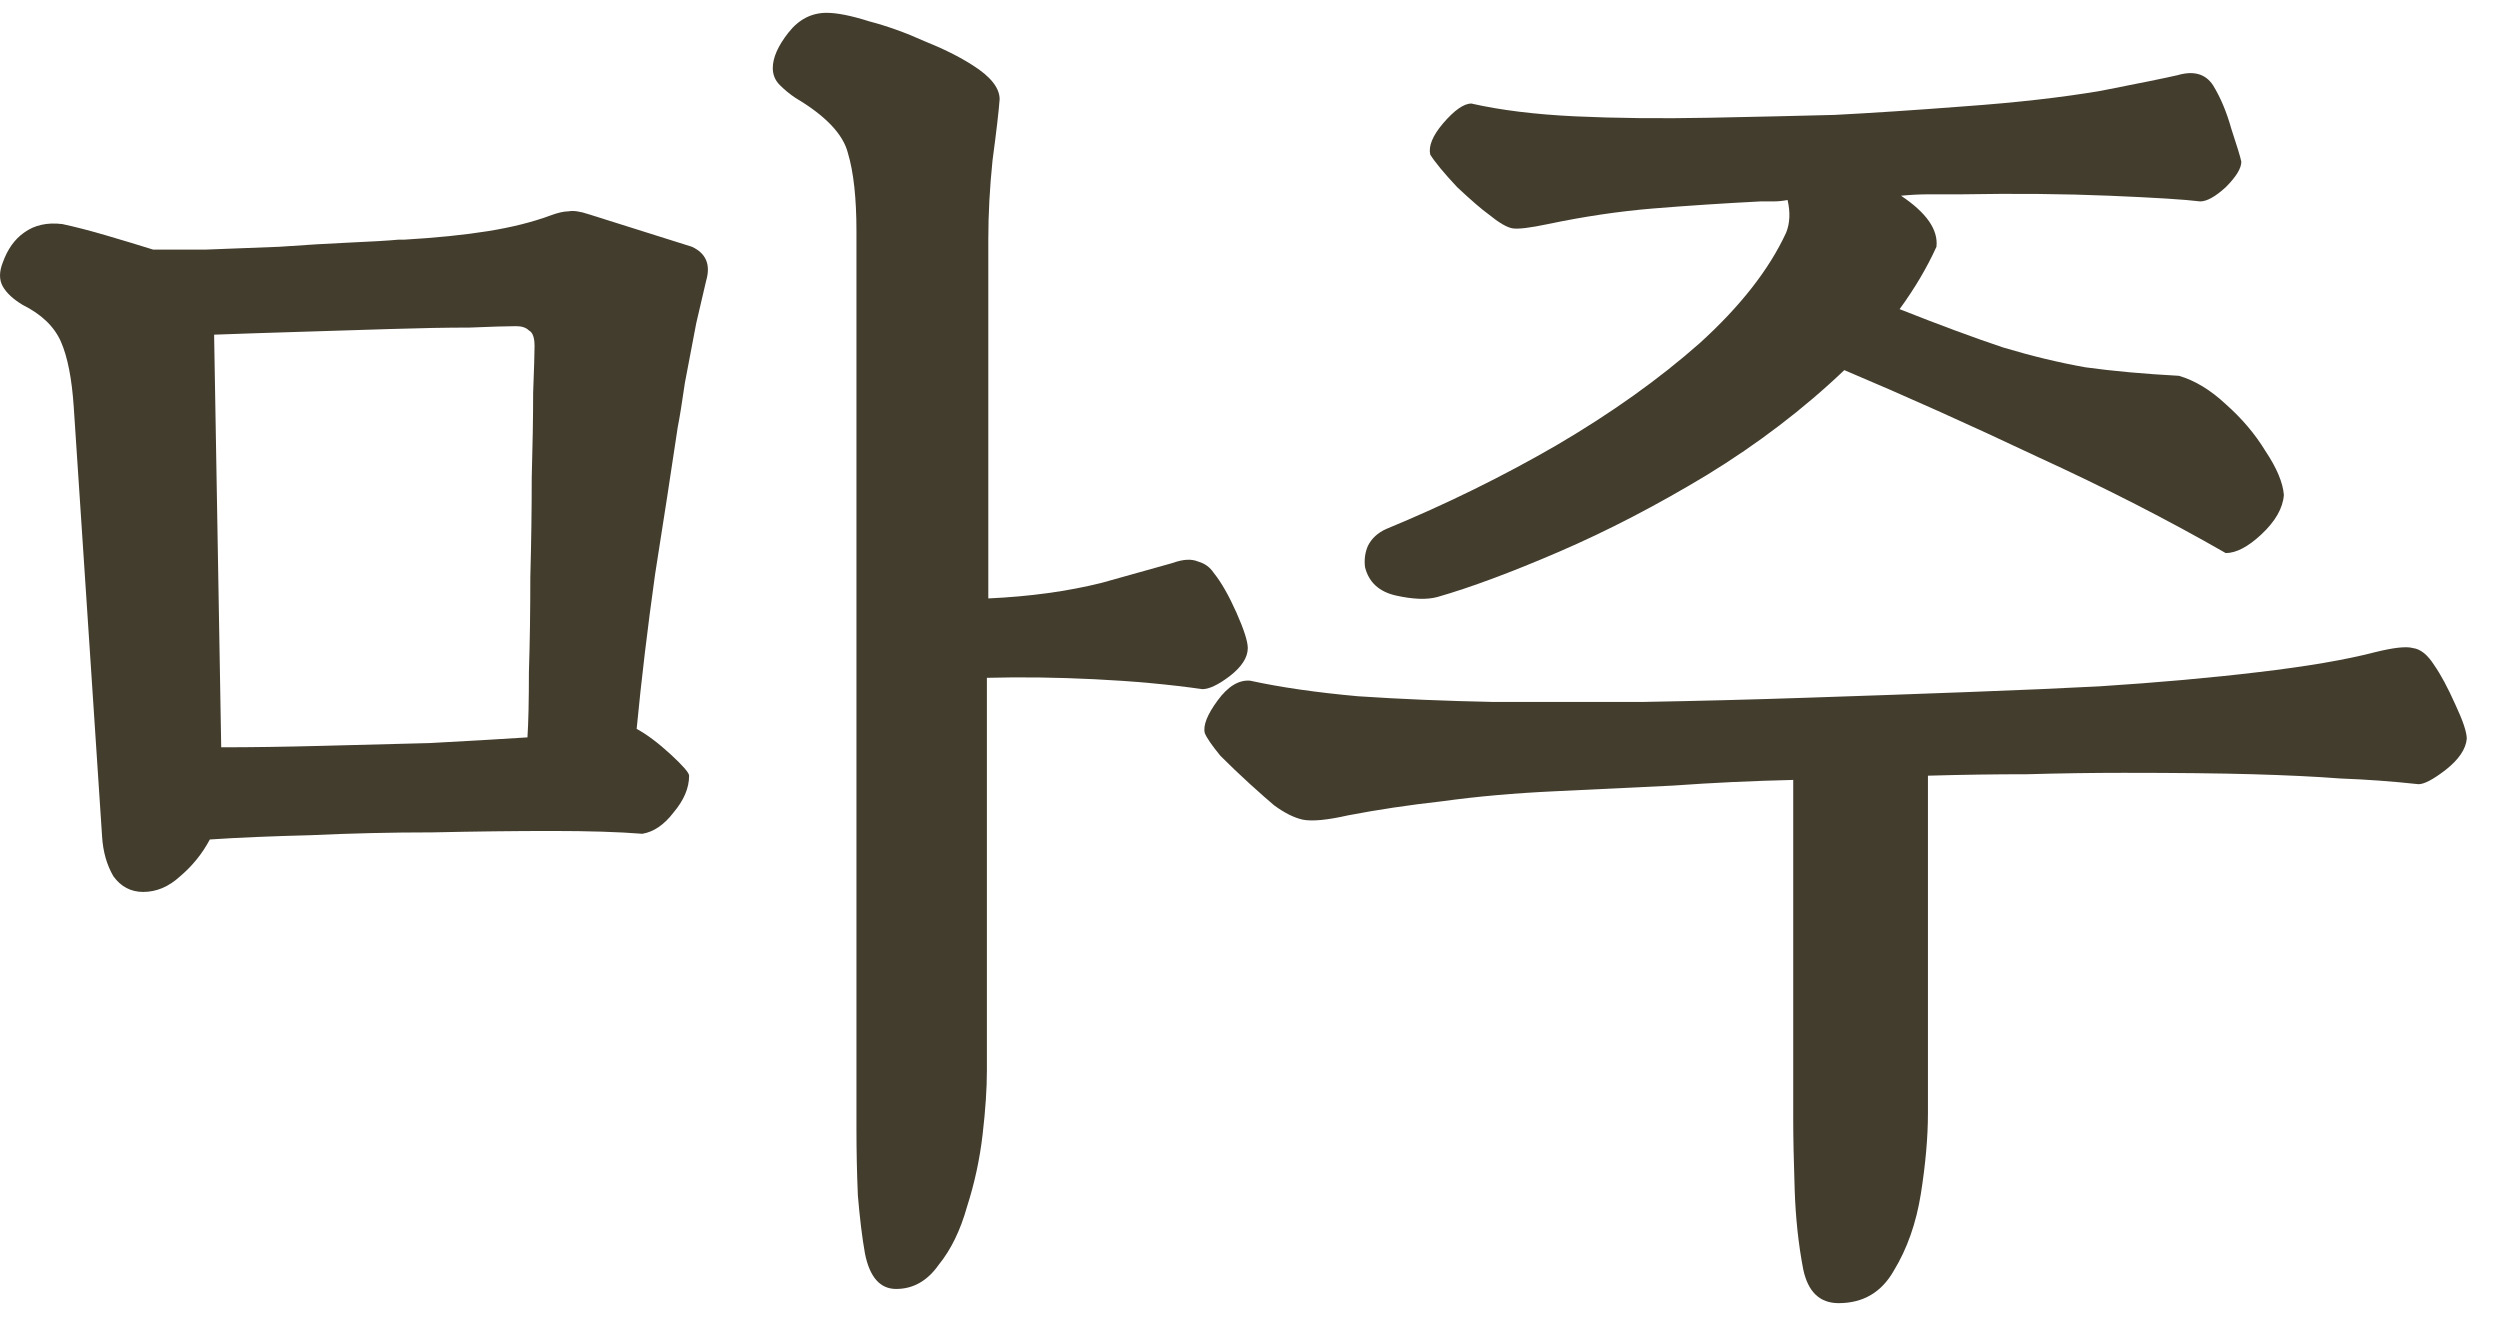
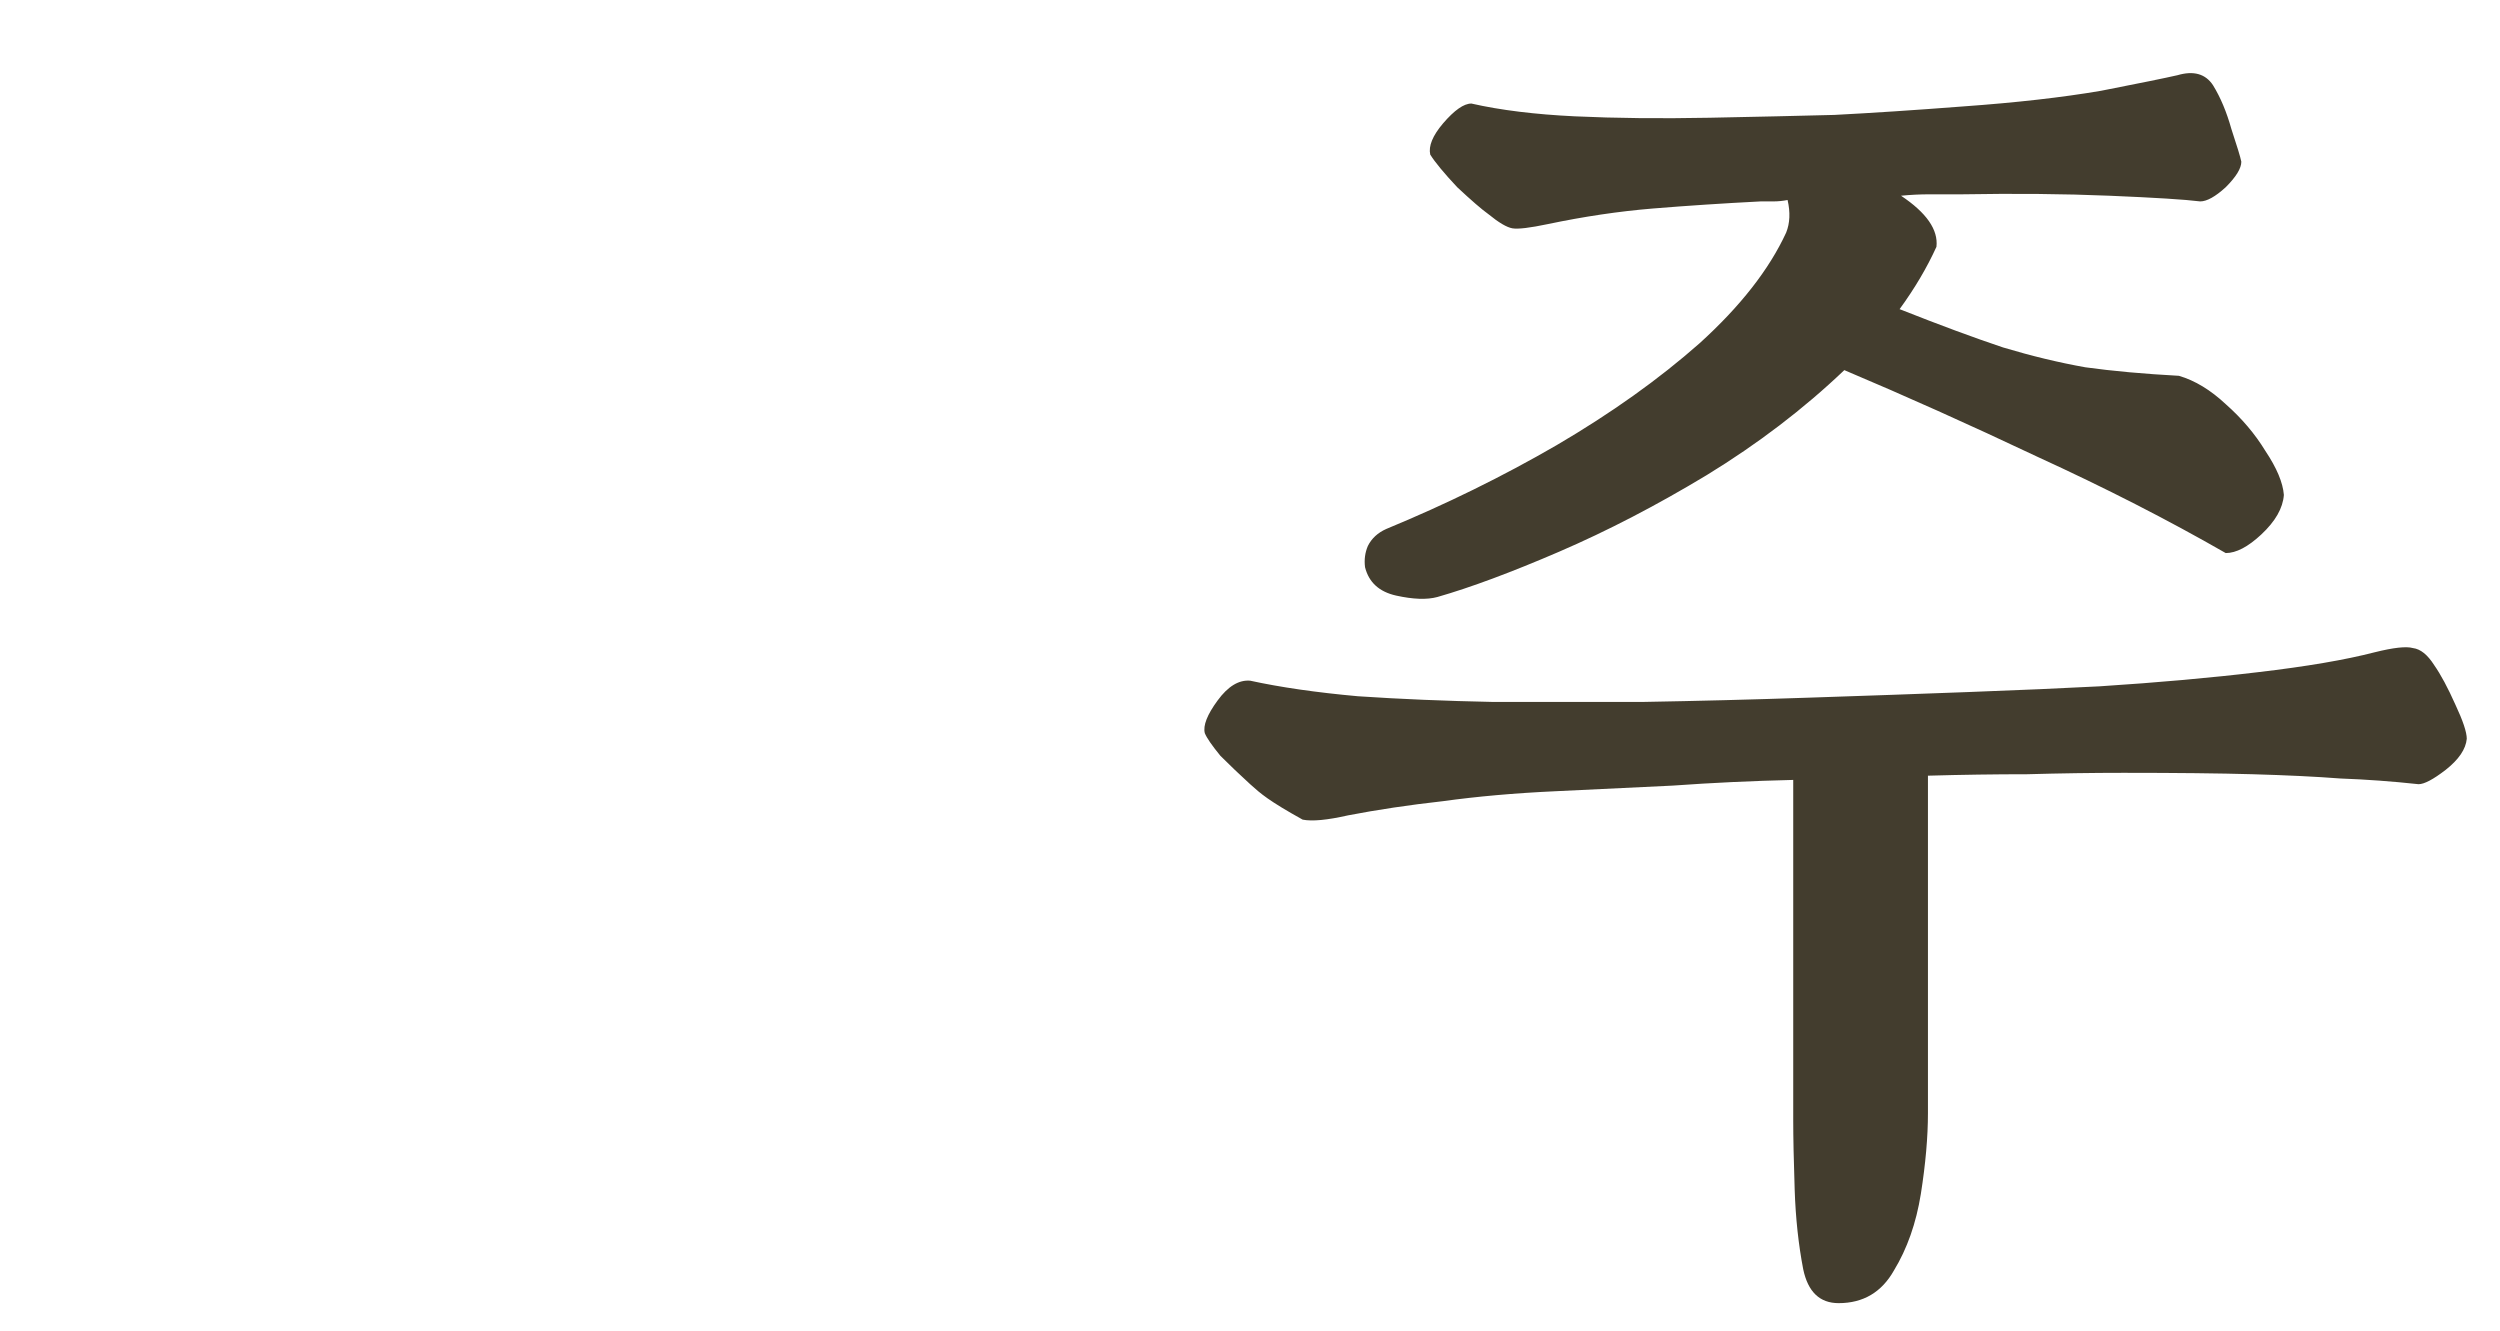
<svg xmlns="http://www.w3.org/2000/svg" width="62" height="33" viewBox="0 0 62 33" fill="none">
  <g clip-path="url(#clip0_159_7163)">
-     <path d="M35.646 14.806C35.388 14.876 35.048 14.864 34.626 14.771C34.204 14.677 33.947 14.442 33.853 14.067C33.829 13.88 33.853 13.704 33.923 13.54C34.017 13.352 34.169 13.212 34.38 13.118C35.857 12.508 37.264 11.817 38.6 11.043C39.96 10.246 41.144 9.402 42.152 8.511C43.16 7.597 43.875 6.683 44.297 5.768C44.391 5.534 44.402 5.264 44.332 4.96C44.215 4.983 44.097 4.995 43.98 4.995C43.886 4.995 43.781 4.995 43.664 4.995C42.749 5.042 41.859 5.1 40.991 5.171C40.147 5.241 39.28 5.37 38.389 5.557C37.944 5.651 37.651 5.686 37.51 5.663C37.369 5.639 37.17 5.522 36.912 5.311C36.748 5.194 36.49 4.971 36.139 4.643C35.81 4.292 35.587 4.022 35.47 3.834C35.423 3.623 35.529 3.365 35.787 3.061C36.068 2.733 36.303 2.568 36.49 2.568C37.217 2.733 38.072 2.838 39.057 2.885C40.065 2.932 41.179 2.944 42.398 2.92C43.57 2.897 44.602 2.873 45.492 2.85C46.407 2.803 47.473 2.733 48.692 2.639C50.005 2.545 51.142 2.416 52.103 2.252C53.065 2.064 53.697 1.935 54.002 1.865C54.401 1.748 54.694 1.83 54.881 2.111C55.069 2.416 55.221 2.779 55.339 3.201C55.479 3.623 55.561 3.893 55.585 4.01C55.585 4.174 55.456 4.385 55.198 4.643C54.94 4.878 54.729 4.995 54.565 4.995C54.19 4.948 53.44 4.901 52.314 4.854C51.189 4.807 49.97 4.796 48.657 4.819C48.376 4.819 48.106 4.819 47.848 4.819C47.614 4.819 47.38 4.831 47.145 4.854C47.778 5.276 48.071 5.698 48.024 6.12C47.79 6.636 47.485 7.152 47.11 7.667C48.118 8.066 48.974 8.382 49.677 8.617C50.38 8.828 51.06 8.992 51.717 9.109C52.396 9.203 53.17 9.273 54.037 9.32C54.436 9.437 54.823 9.672 55.198 10.023C55.596 10.375 55.925 10.762 56.182 11.184C56.464 11.606 56.616 11.969 56.64 12.274C56.616 12.602 56.429 12.93 56.077 13.258C55.749 13.563 55.456 13.716 55.198 13.716C53.768 12.895 52.209 12.098 50.521 11.325C48.833 10.527 47.239 9.812 45.739 9.179C44.73 10.141 43.593 11.008 42.328 11.782C41.085 12.532 39.866 13.165 38.67 13.681C37.475 14.196 36.467 14.571 35.646 14.806ZM45.598 32.318C45.129 32.318 44.836 32.037 44.719 31.474C44.602 30.864 44.531 30.208 44.508 29.505C44.484 28.778 44.472 28.204 44.472 27.782V19.342C43.465 19.366 42.468 19.412 41.483 19.483C40.499 19.53 39.526 19.576 38.565 19.623C37.557 19.67 36.631 19.752 35.787 19.869C34.943 19.963 34.157 20.081 33.431 20.221C32.915 20.338 32.54 20.374 32.306 20.327C32.094 20.28 31.86 20.163 31.602 19.975C31.462 19.858 31.262 19.682 31.004 19.448C30.747 19.213 30.5 18.979 30.266 18.744C30.055 18.486 29.926 18.299 29.879 18.182C29.832 17.994 29.938 17.724 30.196 17.373C30.453 17.021 30.723 16.857 31.004 16.881C31.755 17.045 32.645 17.174 33.677 17.267C34.732 17.338 35.845 17.384 37.018 17.408C38.143 17.408 39.385 17.408 40.745 17.408C42.105 17.384 43.476 17.349 44.859 17.302C46.266 17.256 47.59 17.209 48.833 17.162C50.099 17.115 51.177 17.068 52.068 17.021C53.522 16.927 54.834 16.81 56.007 16.669C57.202 16.529 58.163 16.365 58.89 16.177C59.359 16.06 59.675 16.025 59.84 16.072C60.027 16.095 60.203 16.236 60.367 16.494C60.531 16.728 60.707 17.056 60.895 17.478C61.082 17.877 61.176 18.158 61.176 18.322C61.152 18.58 60.977 18.838 60.648 19.096C60.344 19.33 60.121 19.448 59.98 19.448C59.324 19.377 58.679 19.33 58.046 19.307C57.437 19.26 56.71 19.225 55.866 19.201C55.045 19.178 53.979 19.166 52.666 19.166C51.892 19.166 51.095 19.178 50.275 19.201C49.478 19.201 48.657 19.213 47.813 19.237V27.606C47.813 28.192 47.755 28.86 47.637 29.61C47.52 30.337 47.297 30.97 46.969 31.509C46.664 32.048 46.207 32.318 45.598 32.318Z" fill="#433D2E" />
-     <path d="M3.552 22.12C3.247 22.12 3.001 21.991 2.813 21.733C2.649 21.452 2.555 21.124 2.532 20.749L1.829 10.094C1.782 9.39 1.676 8.851 1.512 8.476C1.348 8.101 1.032 7.796 0.563 7.562C0.328 7.421 0.164 7.269 0.07 7.105C-0.023 6.941 -0.023 6.741 0.07 6.507C0.188 6.179 0.363 5.933 0.598 5.768C0.856 5.581 1.172 5.511 1.547 5.557C1.875 5.628 2.239 5.722 2.637 5.839C3.036 5.956 3.423 6.073 3.798 6.19C4.103 6.19 4.536 6.19 5.099 6.19C5.685 6.167 6.295 6.144 6.927 6.12C7.584 6.073 8.17 6.038 8.686 6.015C9.225 5.991 9.623 5.968 9.881 5.944C9.952 5.944 9.999 5.944 10.022 5.944C10.819 5.897 11.511 5.827 12.097 5.733C12.683 5.639 13.198 5.511 13.644 5.346C13.832 5.276 13.984 5.241 14.101 5.241C14.218 5.218 14.382 5.241 14.593 5.311L17.16 6.12C17.512 6.284 17.629 6.565 17.512 6.964C17.465 7.175 17.383 7.527 17.266 8.019C17.172 8.511 17.078 9.004 16.985 9.496C16.914 9.988 16.856 10.352 16.809 10.586C16.645 11.688 16.457 12.907 16.246 14.243C16.059 15.579 15.906 16.857 15.789 18.076C16.047 18.217 16.328 18.428 16.633 18.709C16.938 18.99 17.09 19.166 17.09 19.237C17.09 19.541 16.961 19.846 16.703 20.151C16.469 20.456 16.211 20.631 15.93 20.678C15.344 20.631 14.593 20.608 13.679 20.608C12.765 20.608 11.78 20.62 10.725 20.643C9.694 20.643 8.686 20.667 7.701 20.713C6.74 20.737 5.908 20.772 5.204 20.819C5.017 21.171 4.771 21.475 4.466 21.733C4.185 21.991 3.88 22.12 3.552 22.12ZM22.224 31.966C21.826 31.966 21.568 31.673 21.451 31.087C21.38 30.689 21.322 30.208 21.275 29.645C21.251 29.083 21.24 28.532 21.24 27.993C21.24 27.453 21.24 27.031 21.24 26.727V5.944C21.24 5.897 21.24 5.827 21.24 5.733C21.24 4.913 21.169 4.268 21.029 3.799C20.911 3.33 20.478 2.873 19.727 2.428C19.587 2.334 19.458 2.228 19.341 2.111C19.223 1.994 19.165 1.853 19.165 1.689C19.165 1.431 19.294 1.138 19.552 0.81C19.809 0.482 20.126 0.318 20.501 0.318C20.759 0.318 21.111 0.388 21.556 0.529C22.002 0.646 22.459 0.81 22.927 1.021C23.396 1.209 23.795 1.408 24.123 1.619C24.569 1.9 24.791 2.182 24.791 2.463C24.768 2.768 24.709 3.272 24.615 3.975C24.545 4.655 24.51 5.311 24.51 5.944V14.841C25.541 14.794 26.479 14.665 27.323 14.454C28.167 14.22 28.753 14.056 29.081 13.962C29.339 13.868 29.55 13.856 29.714 13.927C29.878 13.973 30.007 14.067 30.101 14.208C30.289 14.442 30.476 14.771 30.664 15.193C30.851 15.615 30.945 15.908 30.945 16.072C30.945 16.306 30.793 16.541 30.488 16.775C30.207 16.986 29.984 17.091 29.82 17.091C28.999 16.974 28.108 16.892 27.147 16.845C26.209 16.799 25.319 16.787 24.475 16.81V26.551C24.475 26.996 24.44 27.524 24.369 28.133C24.299 28.743 24.17 29.341 23.982 29.927C23.818 30.513 23.584 30.993 23.279 31.368C22.998 31.767 22.646 31.966 22.224 31.966ZM5.486 18.533C6.236 18.533 7.056 18.521 7.947 18.498C8.862 18.475 9.764 18.451 10.655 18.428C11.546 18.381 12.355 18.334 13.081 18.287C13.105 17.912 13.117 17.373 13.117 16.669C13.14 15.943 13.152 15.157 13.152 14.313C13.175 13.47 13.187 12.649 13.187 11.852C13.21 11.031 13.222 10.328 13.222 9.742C13.245 9.133 13.257 8.746 13.257 8.582C13.257 8.371 13.21 8.242 13.117 8.195C13.046 8.124 12.941 8.089 12.8 8.089C12.589 8.089 12.202 8.101 11.64 8.124C11.077 8.124 10.421 8.136 9.67 8.16C8.944 8.183 8.193 8.207 7.42 8.23C6.646 8.253 5.943 8.277 5.31 8.3L5.486 18.533Z" fill="#433D2E" />
+     <path d="M35.646 14.806C35.388 14.876 35.048 14.864 34.626 14.771C34.204 14.677 33.947 14.442 33.853 14.067C33.829 13.88 33.853 13.704 33.923 13.54C34.017 13.352 34.169 13.212 34.38 13.118C35.857 12.508 37.264 11.817 38.6 11.043C39.96 10.246 41.144 9.402 42.152 8.511C43.16 7.597 43.875 6.683 44.297 5.768C44.391 5.534 44.402 5.264 44.332 4.96C44.215 4.983 44.097 4.995 43.98 4.995C43.886 4.995 43.781 4.995 43.664 4.995C42.749 5.042 41.859 5.1 40.991 5.171C40.147 5.241 39.28 5.37 38.389 5.557C37.944 5.651 37.651 5.686 37.51 5.663C37.369 5.639 37.17 5.522 36.912 5.311C36.748 5.194 36.49 4.971 36.139 4.643C35.81 4.292 35.587 4.022 35.47 3.834C35.423 3.623 35.529 3.365 35.787 3.061C36.068 2.733 36.303 2.568 36.49 2.568C37.217 2.733 38.072 2.838 39.057 2.885C40.065 2.932 41.179 2.944 42.398 2.92C43.57 2.897 44.602 2.873 45.492 2.85C46.407 2.803 47.473 2.733 48.692 2.639C50.005 2.545 51.142 2.416 52.103 2.252C53.065 2.064 53.697 1.935 54.002 1.865C54.401 1.748 54.694 1.83 54.881 2.111C55.069 2.416 55.221 2.779 55.339 3.201C55.479 3.623 55.561 3.893 55.585 4.01C55.585 4.174 55.456 4.385 55.198 4.643C54.94 4.878 54.729 4.995 54.565 4.995C54.19 4.948 53.44 4.901 52.314 4.854C51.189 4.807 49.97 4.796 48.657 4.819C48.376 4.819 48.106 4.819 47.848 4.819C47.614 4.819 47.38 4.831 47.145 4.854C47.778 5.276 48.071 5.698 48.024 6.12C47.79 6.636 47.485 7.152 47.11 7.667C48.118 8.066 48.974 8.382 49.677 8.617C50.38 8.828 51.06 8.992 51.717 9.109C52.396 9.203 53.17 9.273 54.037 9.32C54.436 9.437 54.823 9.672 55.198 10.023C55.596 10.375 55.925 10.762 56.182 11.184C56.464 11.606 56.616 11.969 56.64 12.274C56.616 12.602 56.429 12.93 56.077 13.258C55.749 13.563 55.456 13.716 55.198 13.716C53.768 12.895 52.209 12.098 50.521 11.325C48.833 10.527 47.239 9.812 45.739 9.179C44.73 10.141 43.593 11.008 42.328 11.782C41.085 12.532 39.866 13.165 38.67 13.681C37.475 14.196 36.467 14.571 35.646 14.806ZM45.598 32.318C45.129 32.318 44.836 32.037 44.719 31.474C44.602 30.864 44.531 30.208 44.508 29.505C44.484 28.778 44.472 28.204 44.472 27.782V19.342C43.465 19.366 42.468 19.412 41.483 19.483C40.499 19.53 39.526 19.576 38.565 19.623C37.557 19.67 36.631 19.752 35.787 19.869C34.943 19.963 34.157 20.081 33.431 20.221C32.915 20.338 32.54 20.374 32.306 20.327C31.462 19.858 31.262 19.682 31.004 19.448C30.747 19.213 30.5 18.979 30.266 18.744C30.055 18.486 29.926 18.299 29.879 18.182C29.832 17.994 29.938 17.724 30.196 17.373C30.453 17.021 30.723 16.857 31.004 16.881C31.755 17.045 32.645 17.174 33.677 17.267C34.732 17.338 35.845 17.384 37.018 17.408C38.143 17.408 39.385 17.408 40.745 17.408C42.105 17.384 43.476 17.349 44.859 17.302C46.266 17.256 47.59 17.209 48.833 17.162C50.099 17.115 51.177 17.068 52.068 17.021C53.522 16.927 54.834 16.81 56.007 16.669C57.202 16.529 58.163 16.365 58.89 16.177C59.359 16.06 59.675 16.025 59.84 16.072C60.027 16.095 60.203 16.236 60.367 16.494C60.531 16.728 60.707 17.056 60.895 17.478C61.082 17.877 61.176 18.158 61.176 18.322C61.152 18.58 60.977 18.838 60.648 19.096C60.344 19.33 60.121 19.448 59.98 19.448C59.324 19.377 58.679 19.33 58.046 19.307C57.437 19.26 56.71 19.225 55.866 19.201C55.045 19.178 53.979 19.166 52.666 19.166C51.892 19.166 51.095 19.178 50.275 19.201C49.478 19.201 48.657 19.213 47.813 19.237V27.606C47.813 28.192 47.755 28.86 47.637 29.61C47.52 30.337 47.297 30.97 46.969 31.509C46.664 32.048 46.207 32.318 45.598 32.318Z" fill="#433D2E" />
  </g>
  <defs>
    <clipPath id="clip0_159_7163">
      <rect width="61.176" height="32" fill="white" transform="translate(0 0.318)" />
    </clipPath>
  </defs>
</svg>